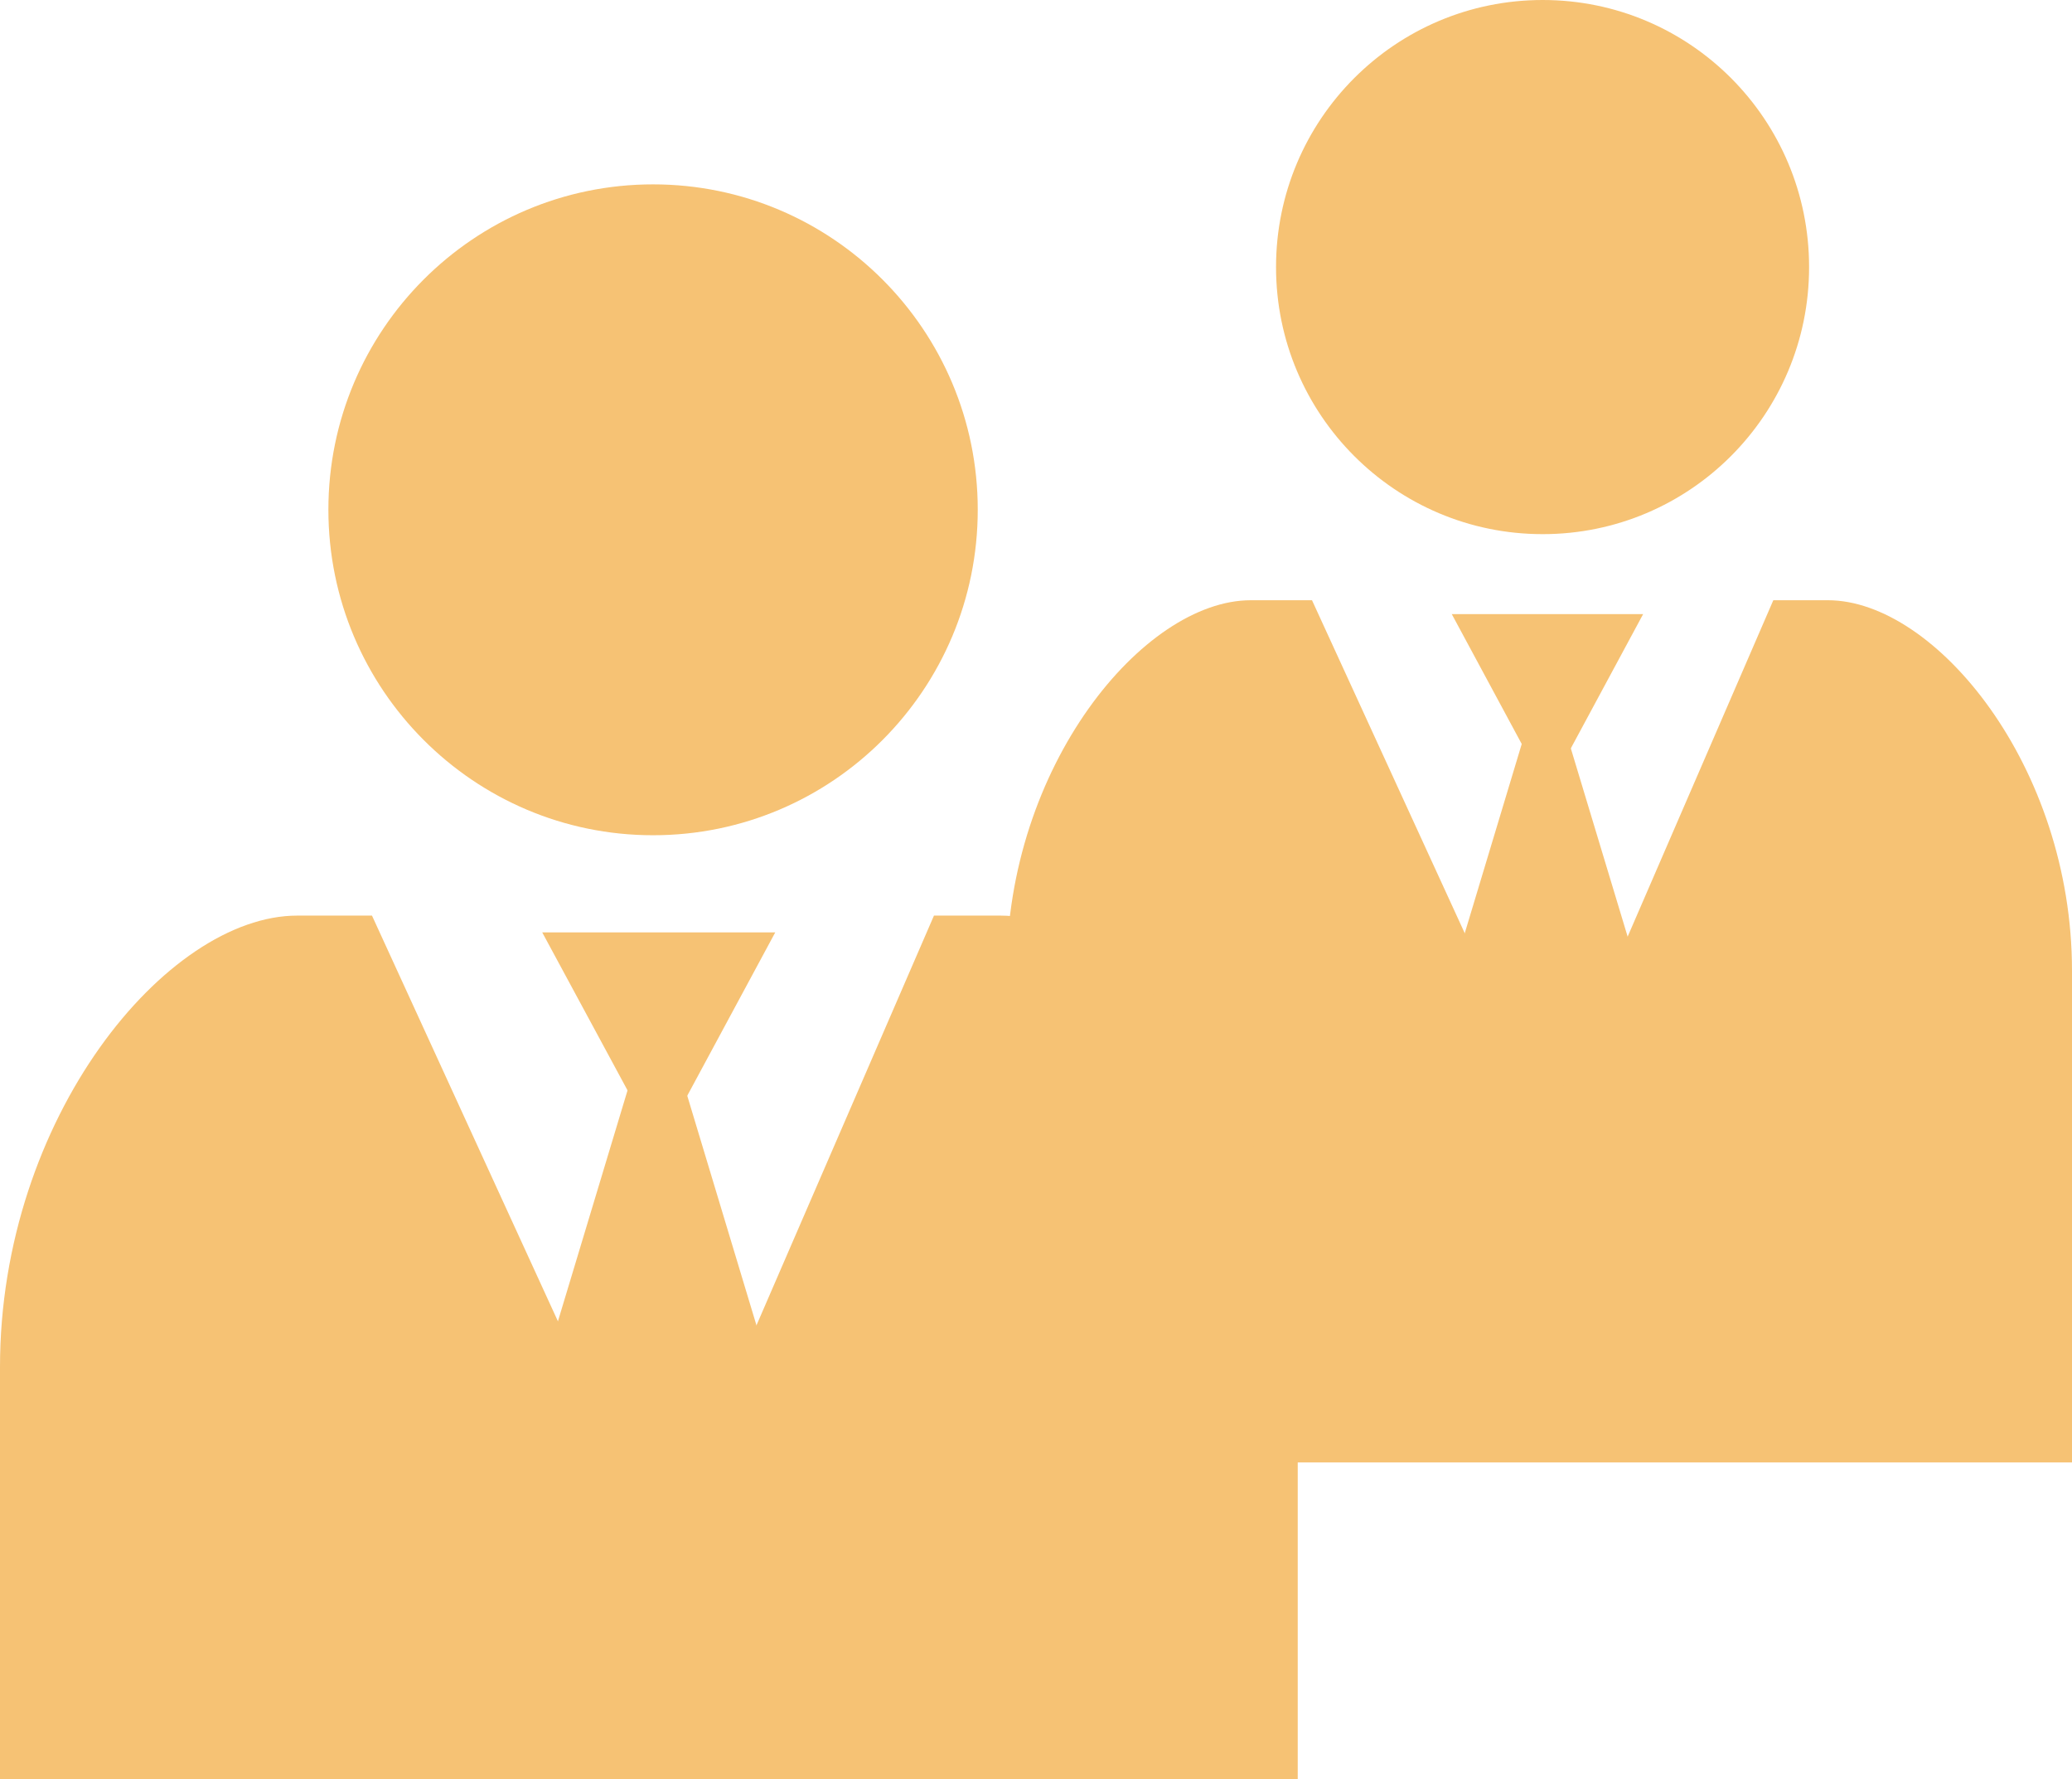
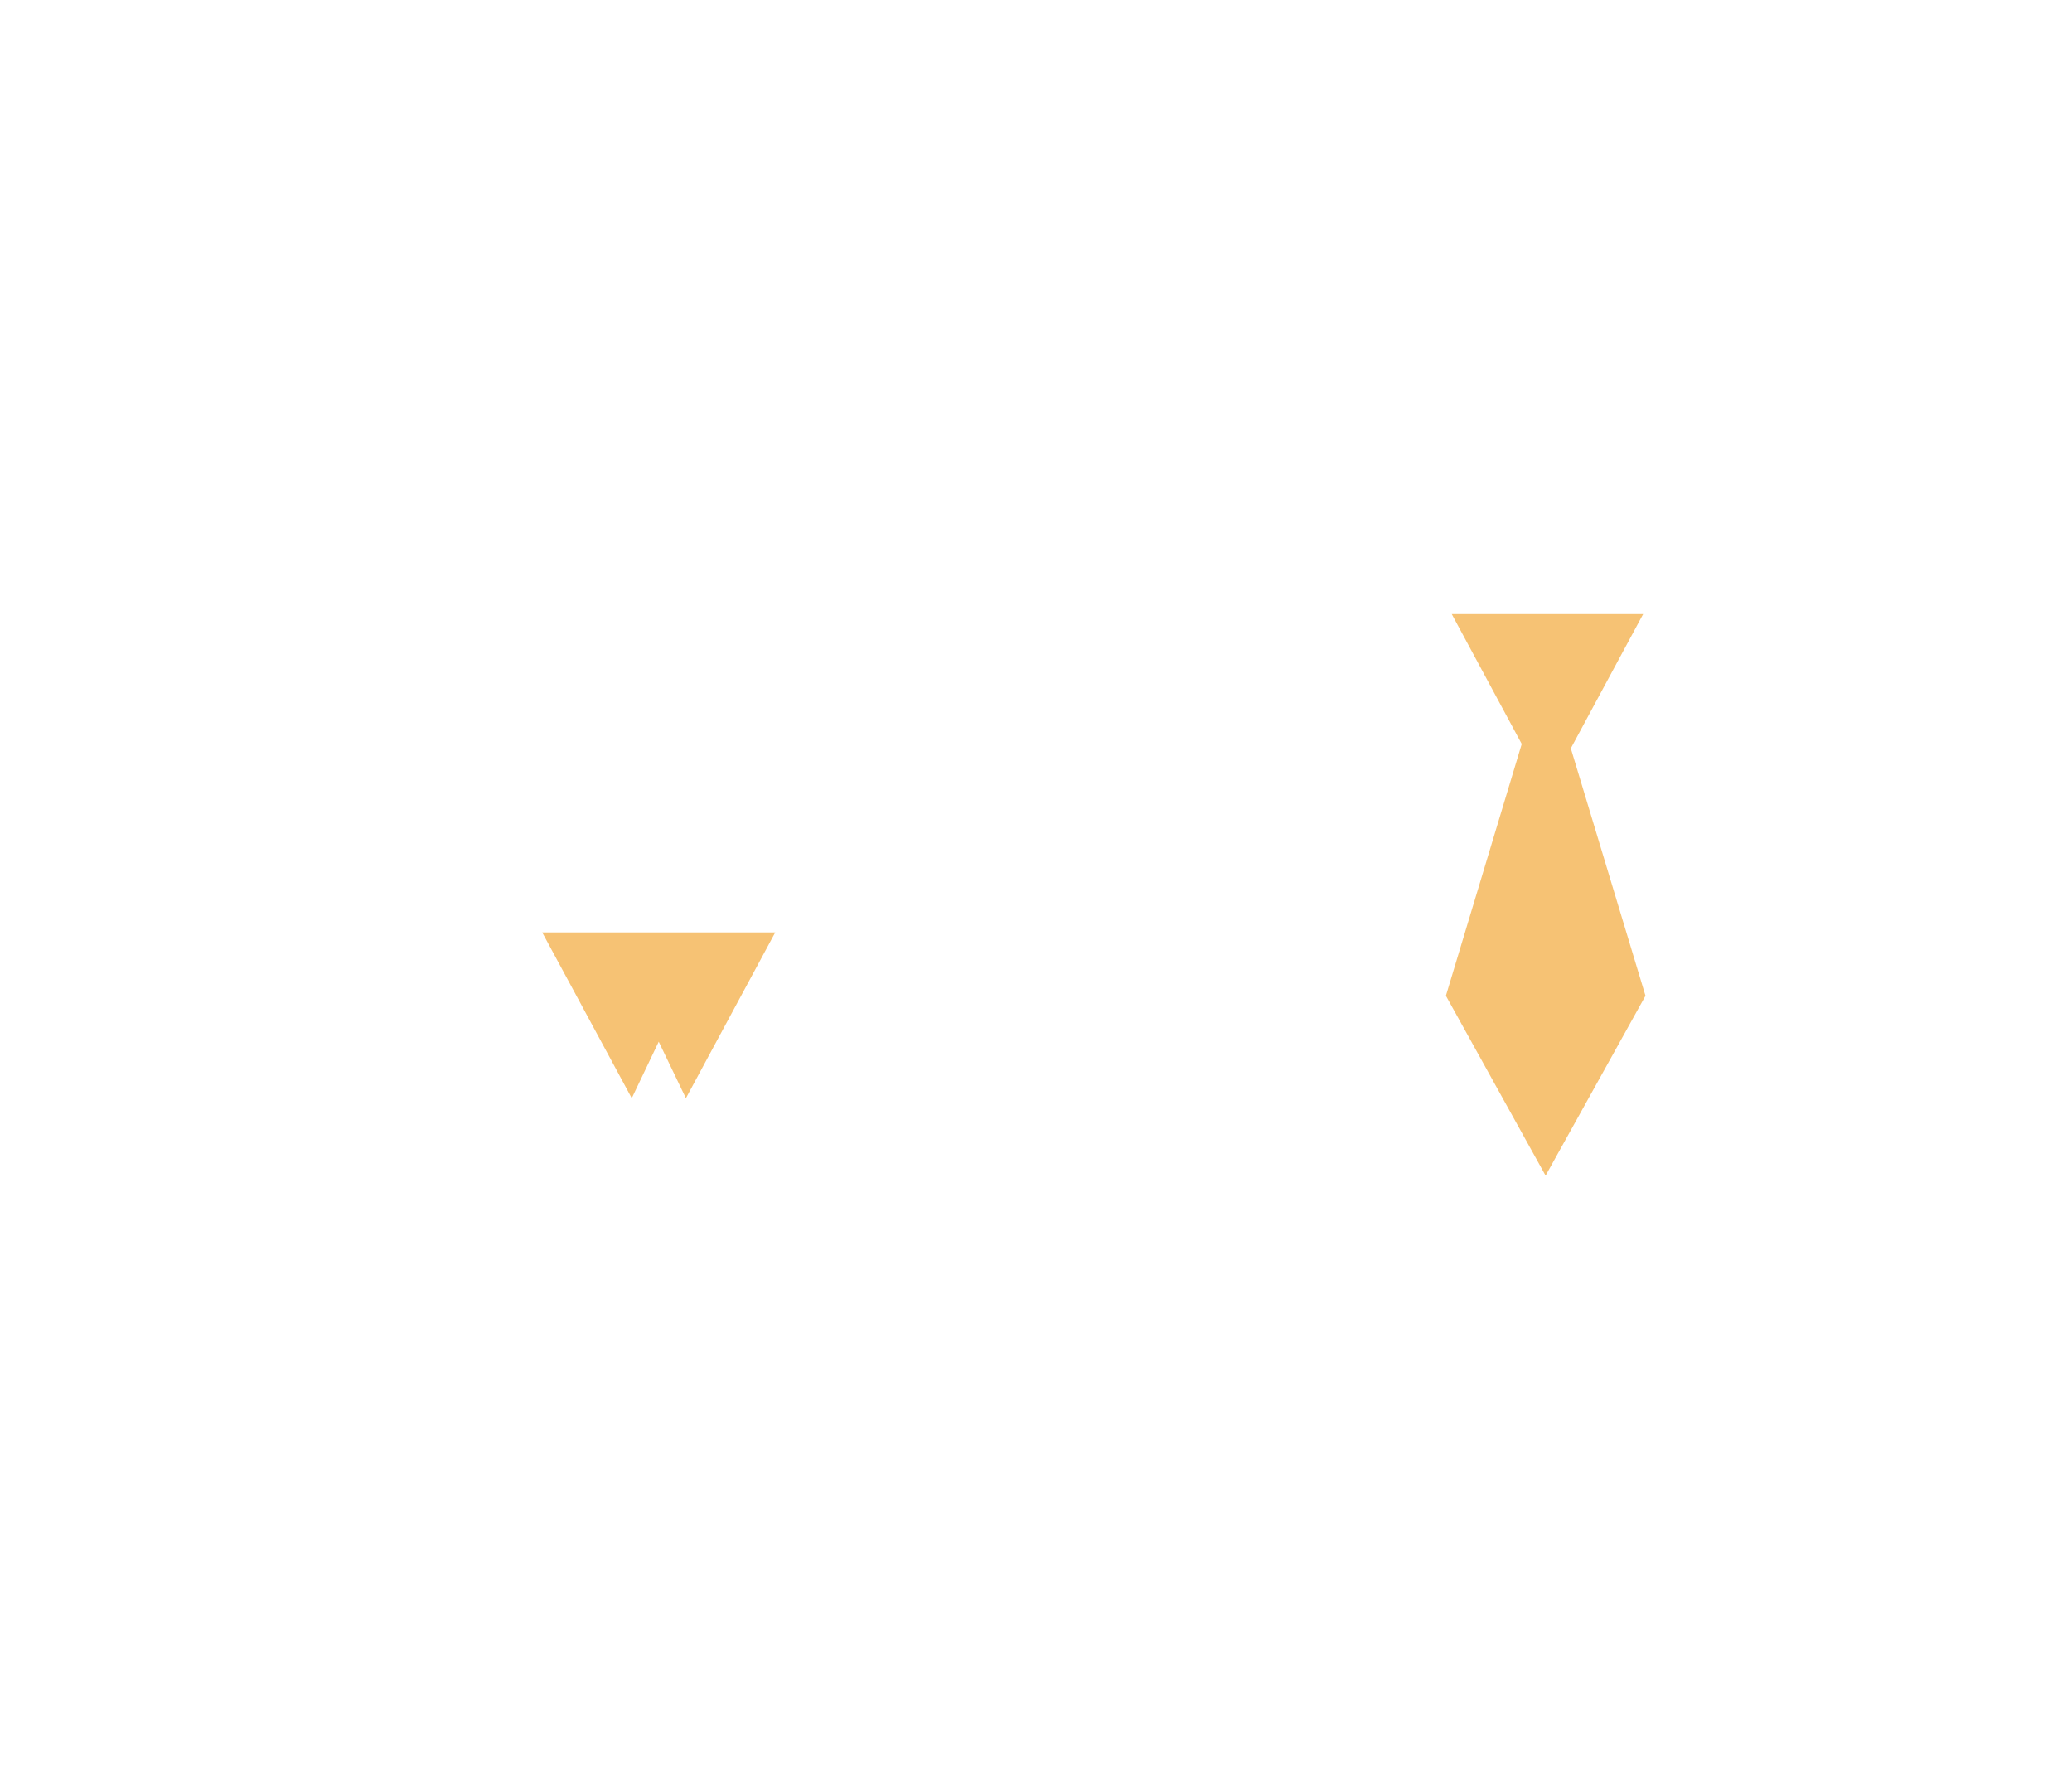
<svg xmlns="http://www.w3.org/2000/svg" id="_レイヤー_2" data-name="レイヤー 2" viewBox="0 0 106 91">
  <defs>
    <style>.cls-1{fill:#f6c274}</style>
  </defs>
  <g id="design">
    <path class="cls-1" d="M84.18 50.93L79.07 34l-5.1 16.93 5.1 9.2 5.11-9.2z" />
    <path class="cls-1" d="M80.31 38.37l3.75-6.96h-9.79l3.75 6.96 1.14-2.38 1.15 2.38z" />
-     <path class="cls-1" d="M106 49.65V74.8H51.5V49.65c0-10.46 6.99-18.95 12.49-18.95h3.13l12.14 26.46L90.72 30.7h2.79c5.5 0 12.49 8.49 12.49 18.95zM78.92 27.32c7.53 0 13.63-6.11 13.63-13.66S86.46 0 78.92 0 65.28 6.12 65.28 13.66s6.1 13.66 13.64 13.66zM39.81 71.47l-6.22-20.63-6.22 20.63 6.22 11.21 6.22-11.21z" />
    <path class="cls-1" d="M35.09 56.17l4.57-8.48H27.74l4.58 8.48 1.38-2.89 1.39 2.89z" />
-     <path class="cls-1" d="M66.39 69.92V91H0V69.92c0-12.75 8.52-23.09 15.21-23.09h3.82l14.78 32.24 13.97-32.24h3.4c6.7 0 15.22 10.34 15.22 23.09zm-32.98-27.2c9.18 0 16.61-7.46 16.61-16.65S42.58 9.43 33.41 9.43 16.8 16.88 16.8 26.07s7.44 16.65 16.61 16.65z" />
  </g>
</svg>